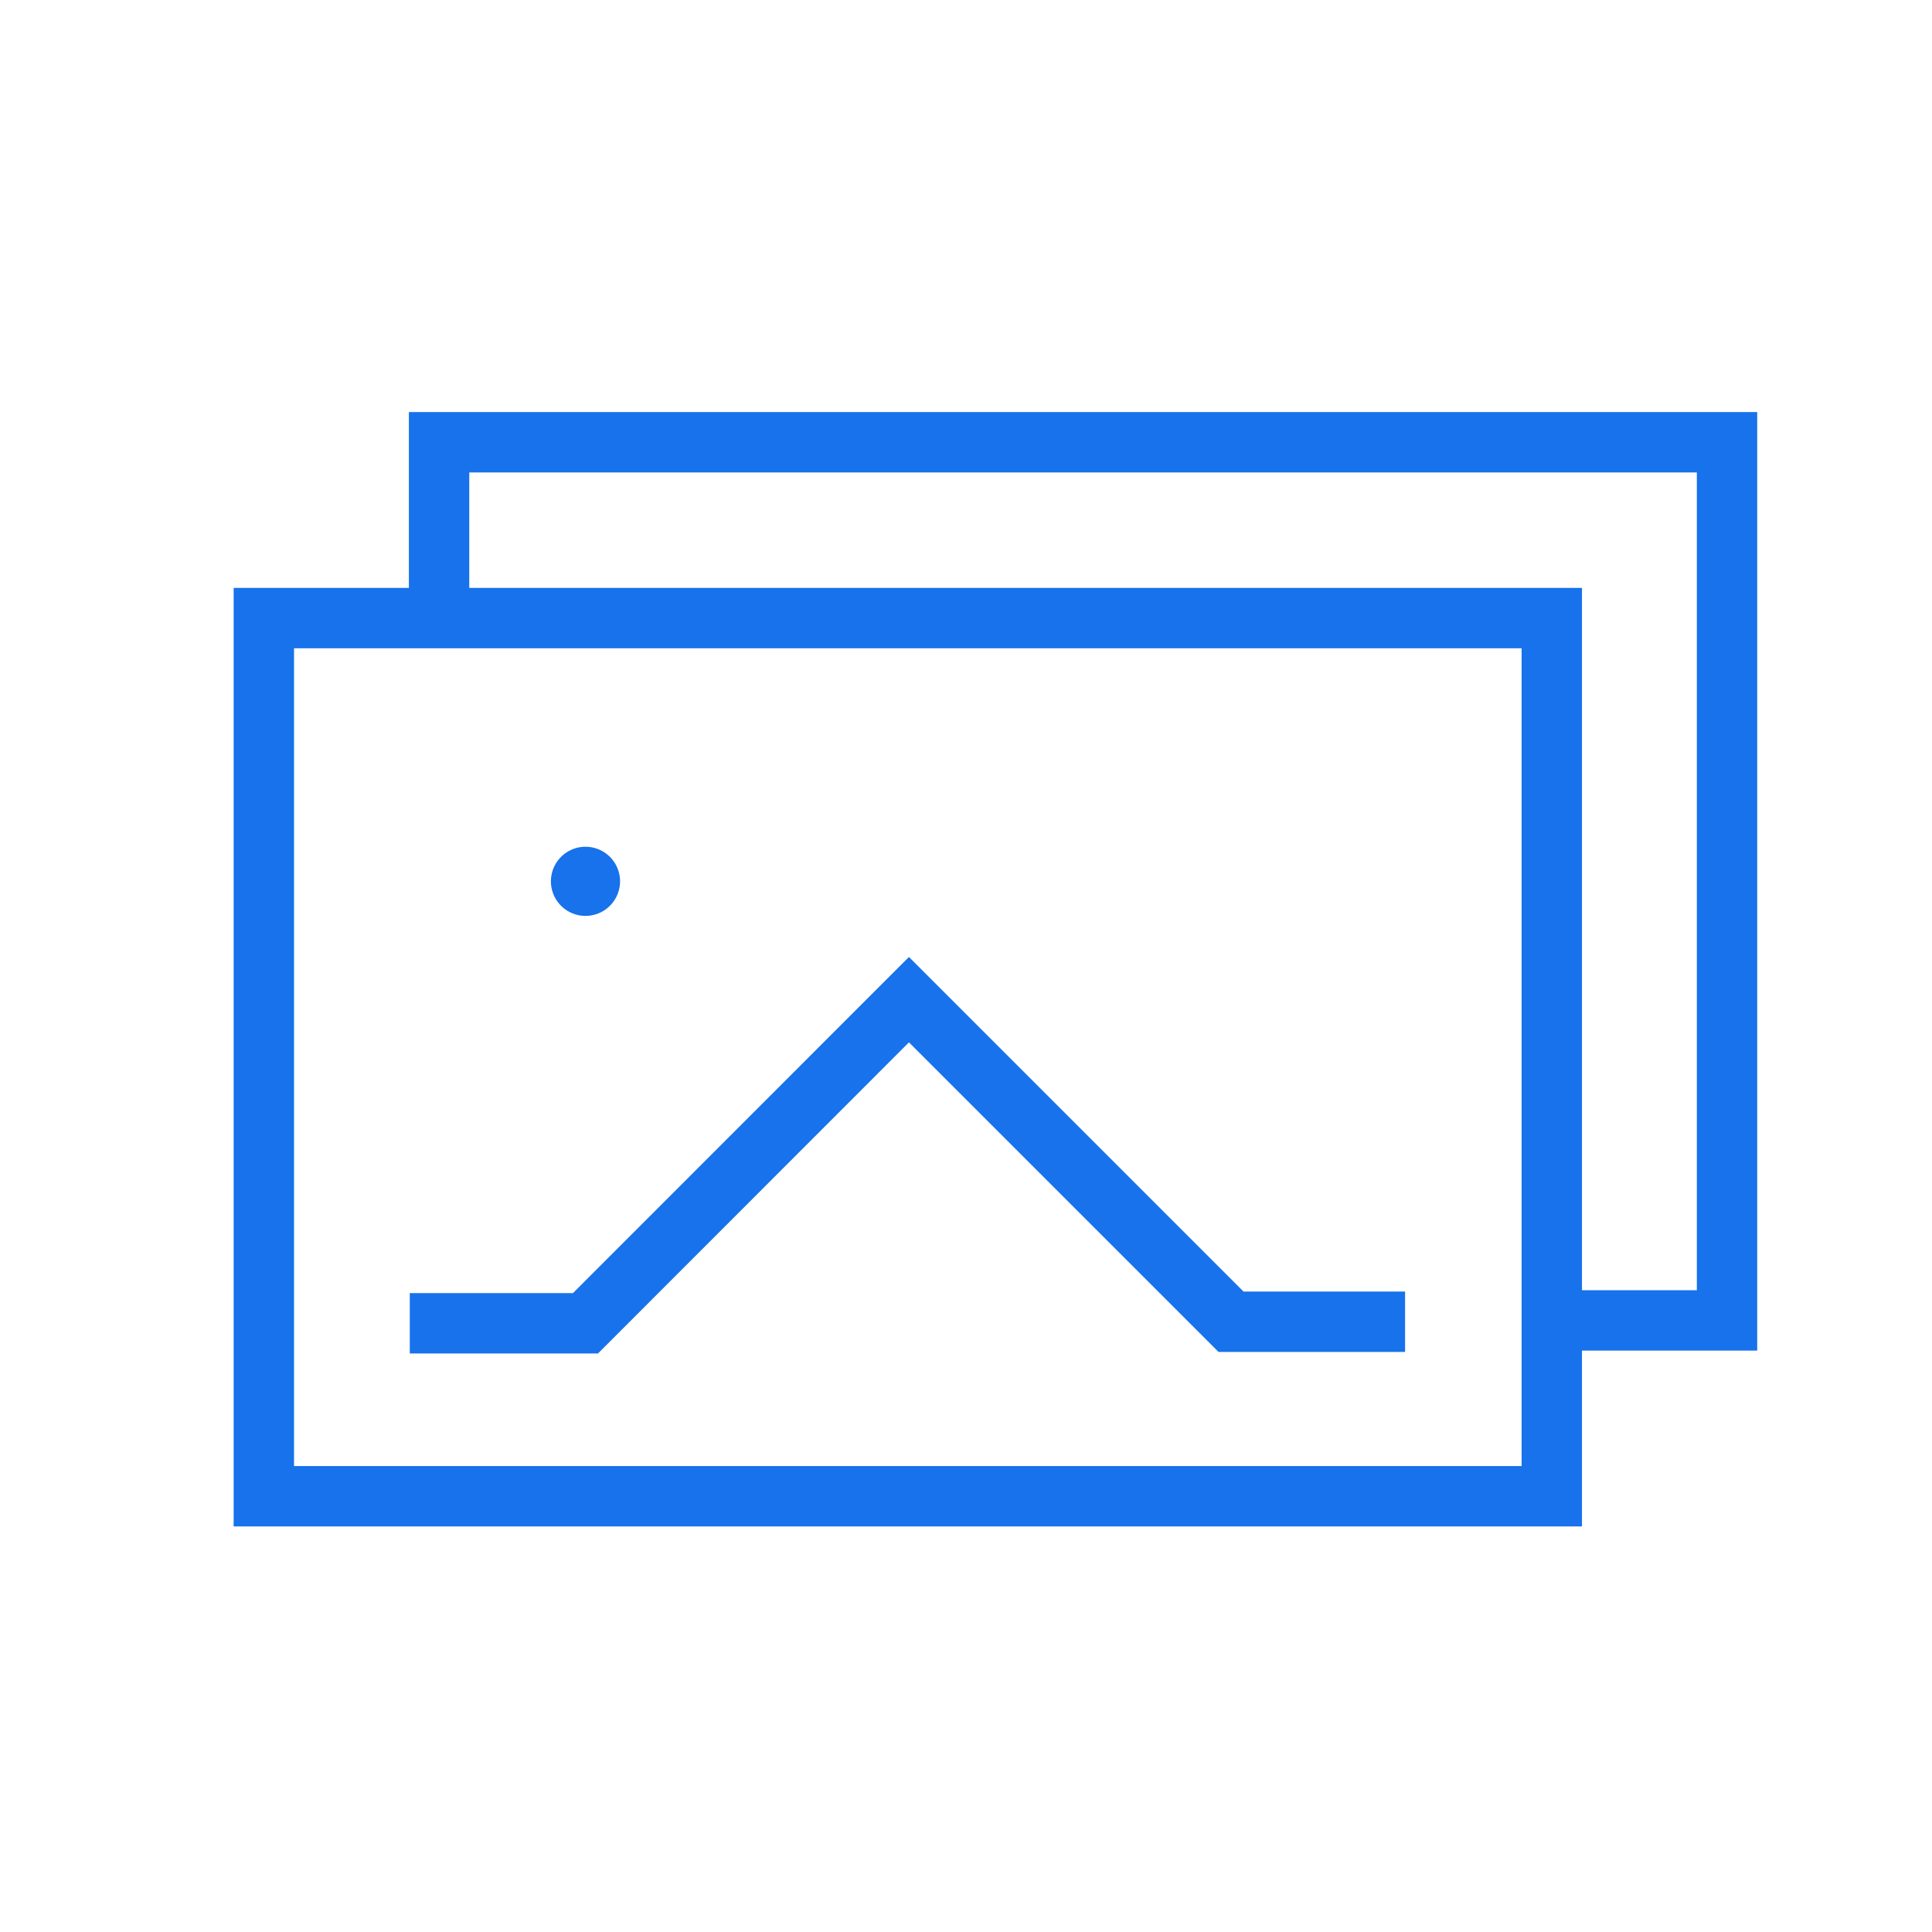
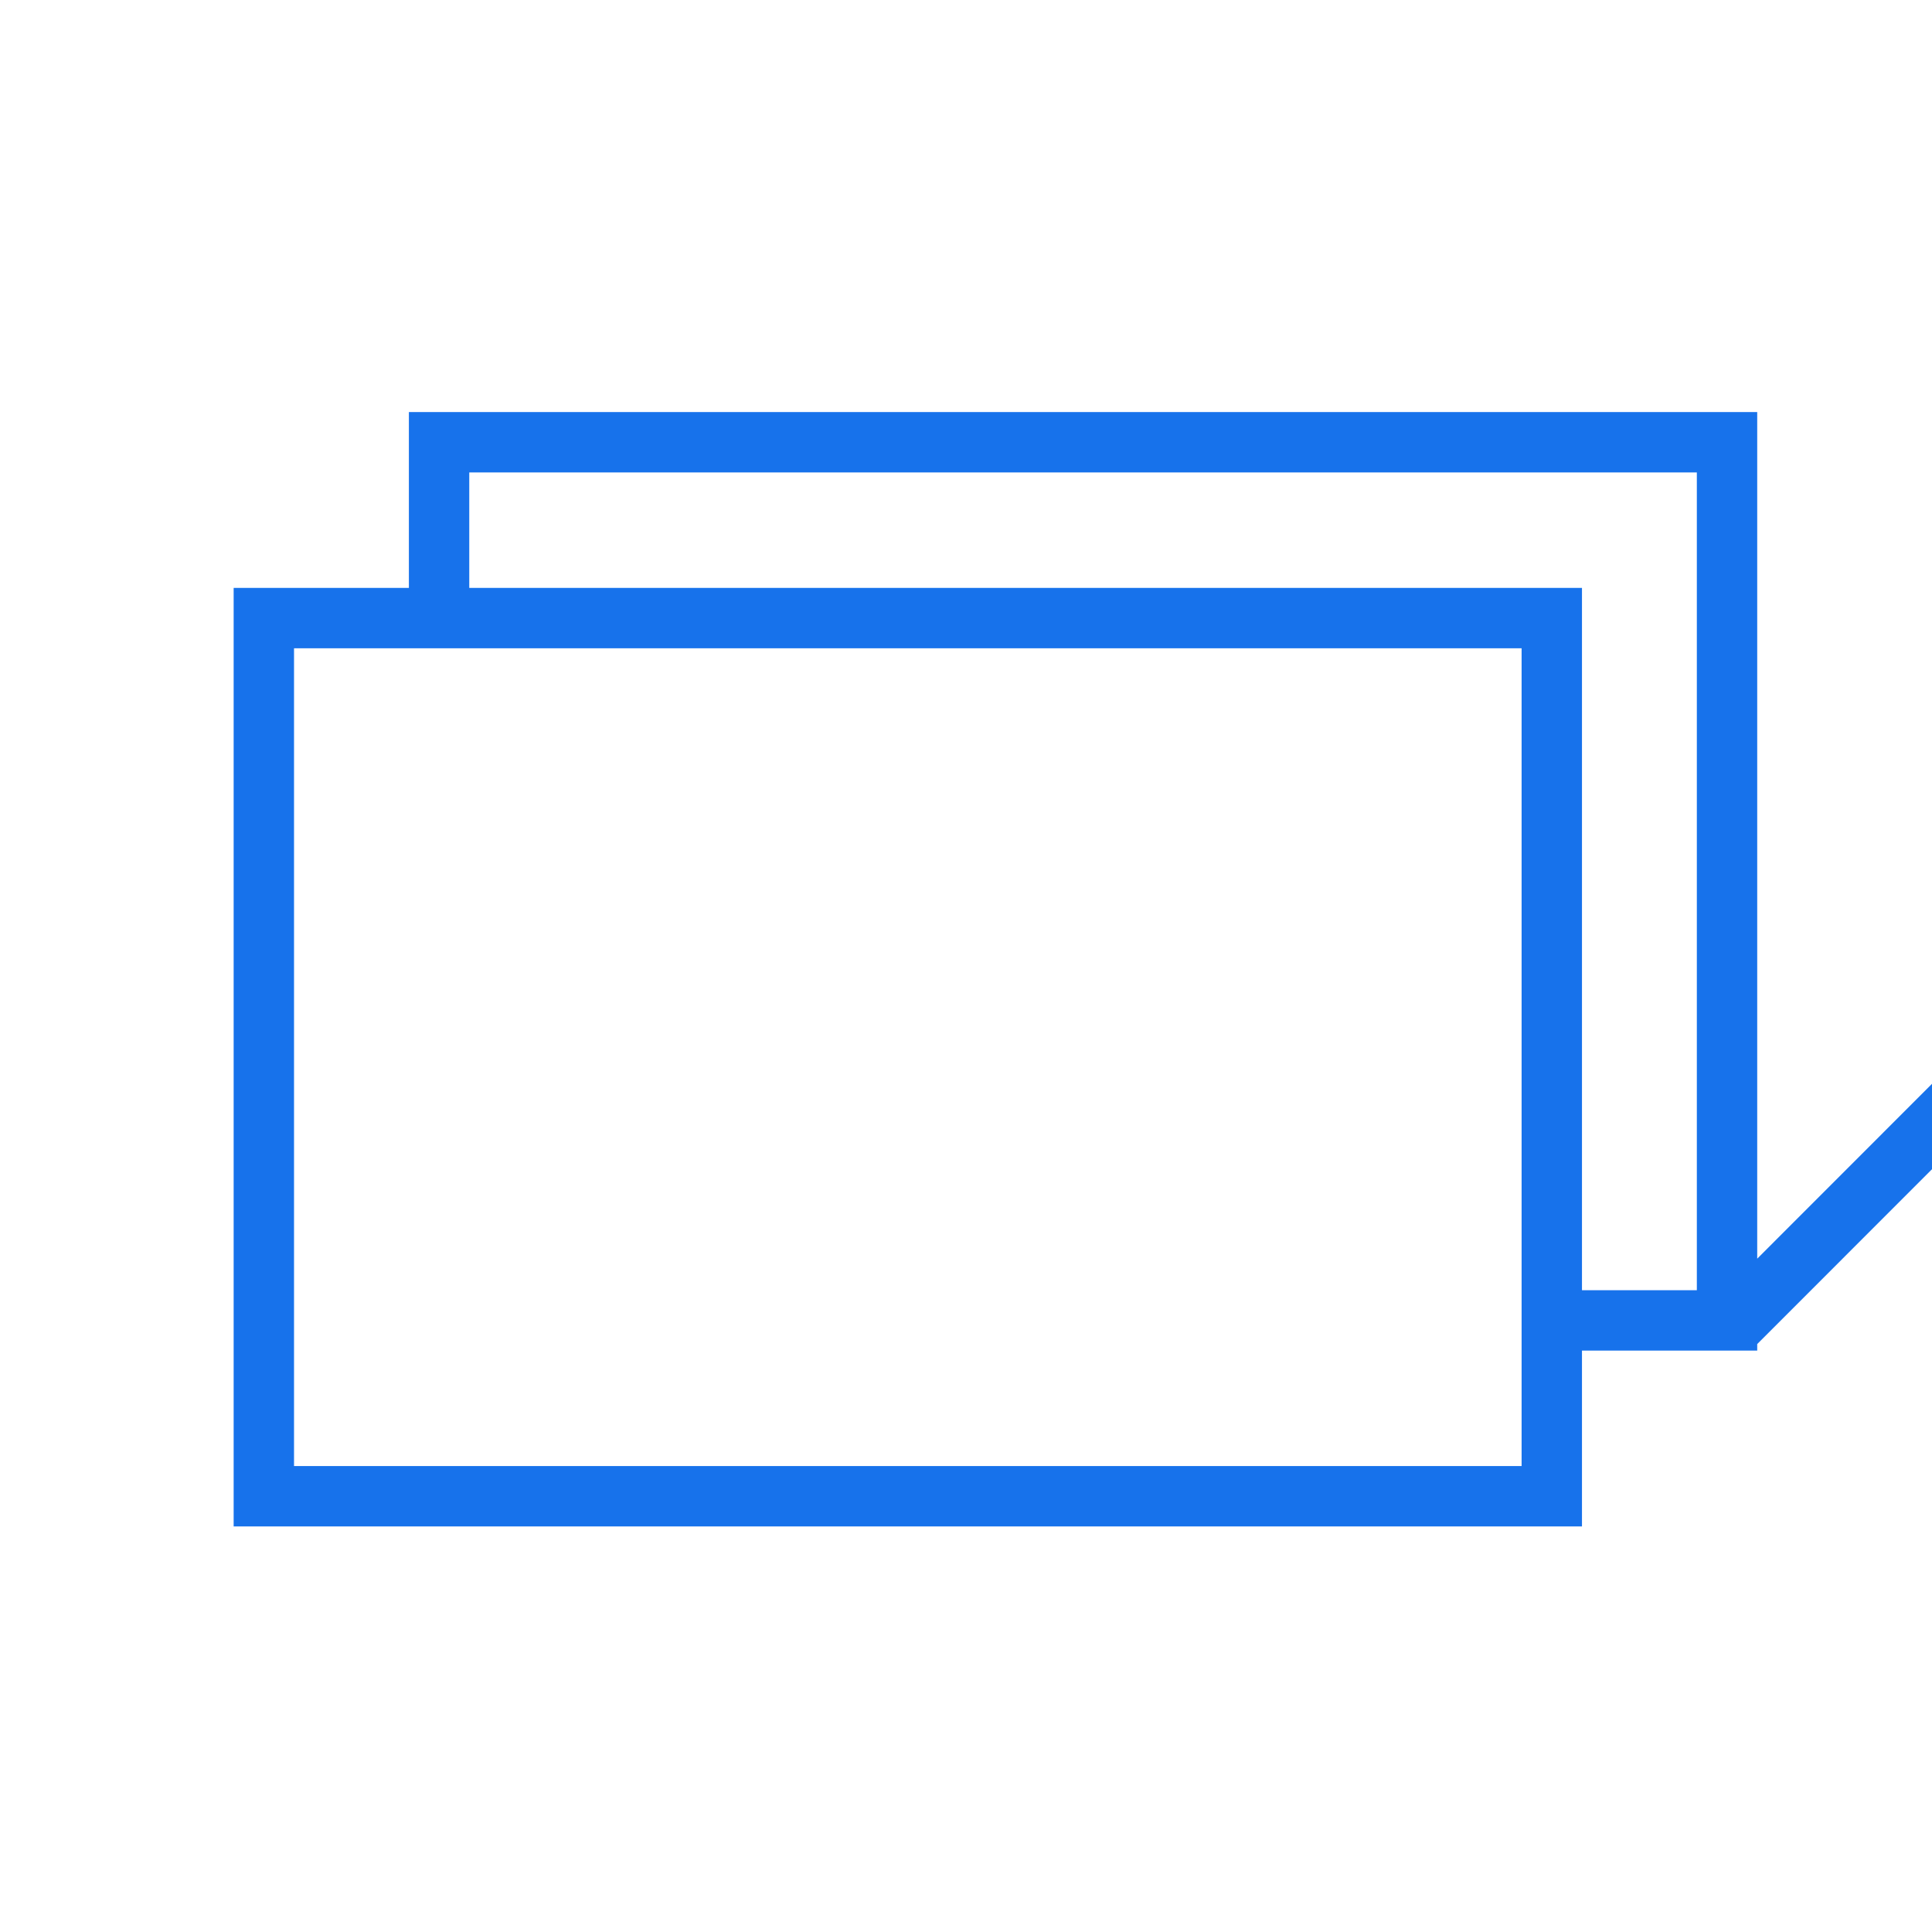
<svg xmlns="http://www.w3.org/2000/svg" width="128" height="128" fill="none">
  <path stroke="#1772EB" stroke-miterlimit="10" stroke-width="4" d="M61.47 99.13h41.34V40.95H17.48v58.18h43.99Z" />
-   <path stroke="#1772EB" stroke-miterlimit="10" stroke-width="4" d="M29.09 40.95V29.3h85.33v58.18h-10.9m-76.37.19h11.64l21.43-21.44 21.34 21.34h11.53" />
-   <path fill="#1772EB" d="M38.79 60.68a2.29 2.29 0 1 0 0-4.58 2.29 2.29 0 0 0 0 4.58Z" />
+   <path stroke="#1772EB" stroke-miterlimit="10" stroke-width="4" d="M29.09 40.95V29.3h85.33v58.18h-10.9h11.64l21.43-21.44 21.34 21.34h11.53" />
</svg>